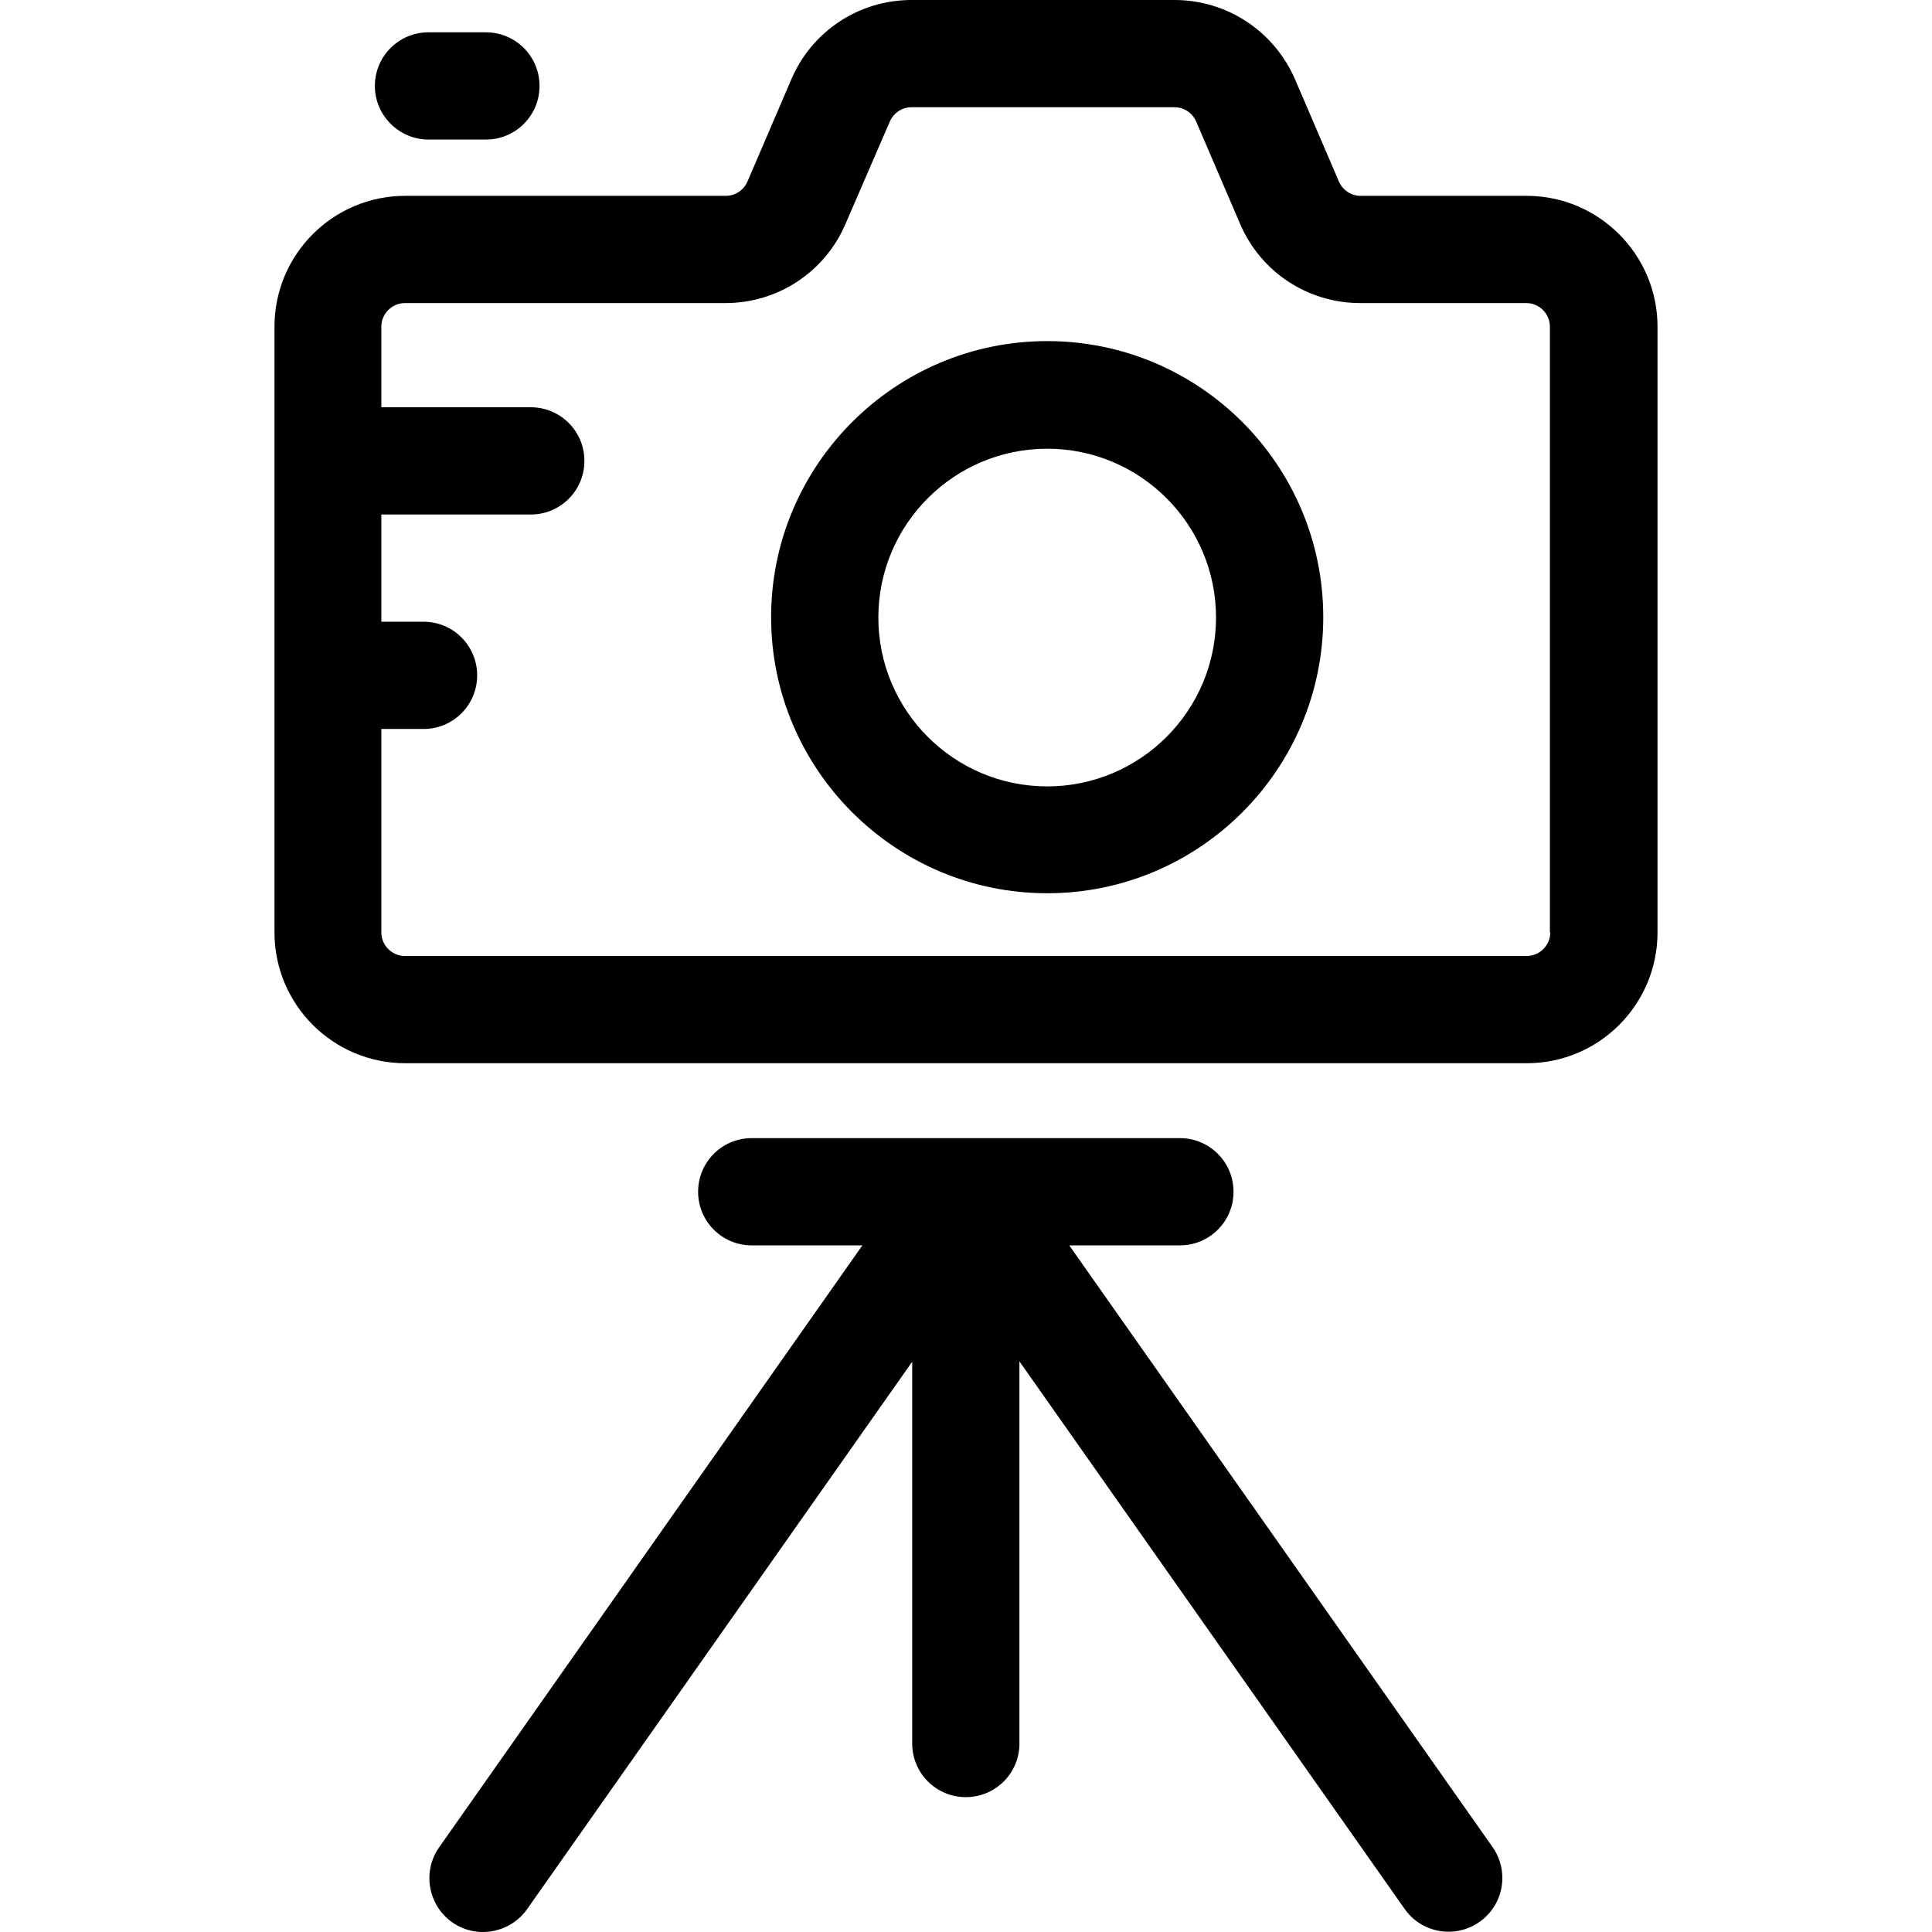
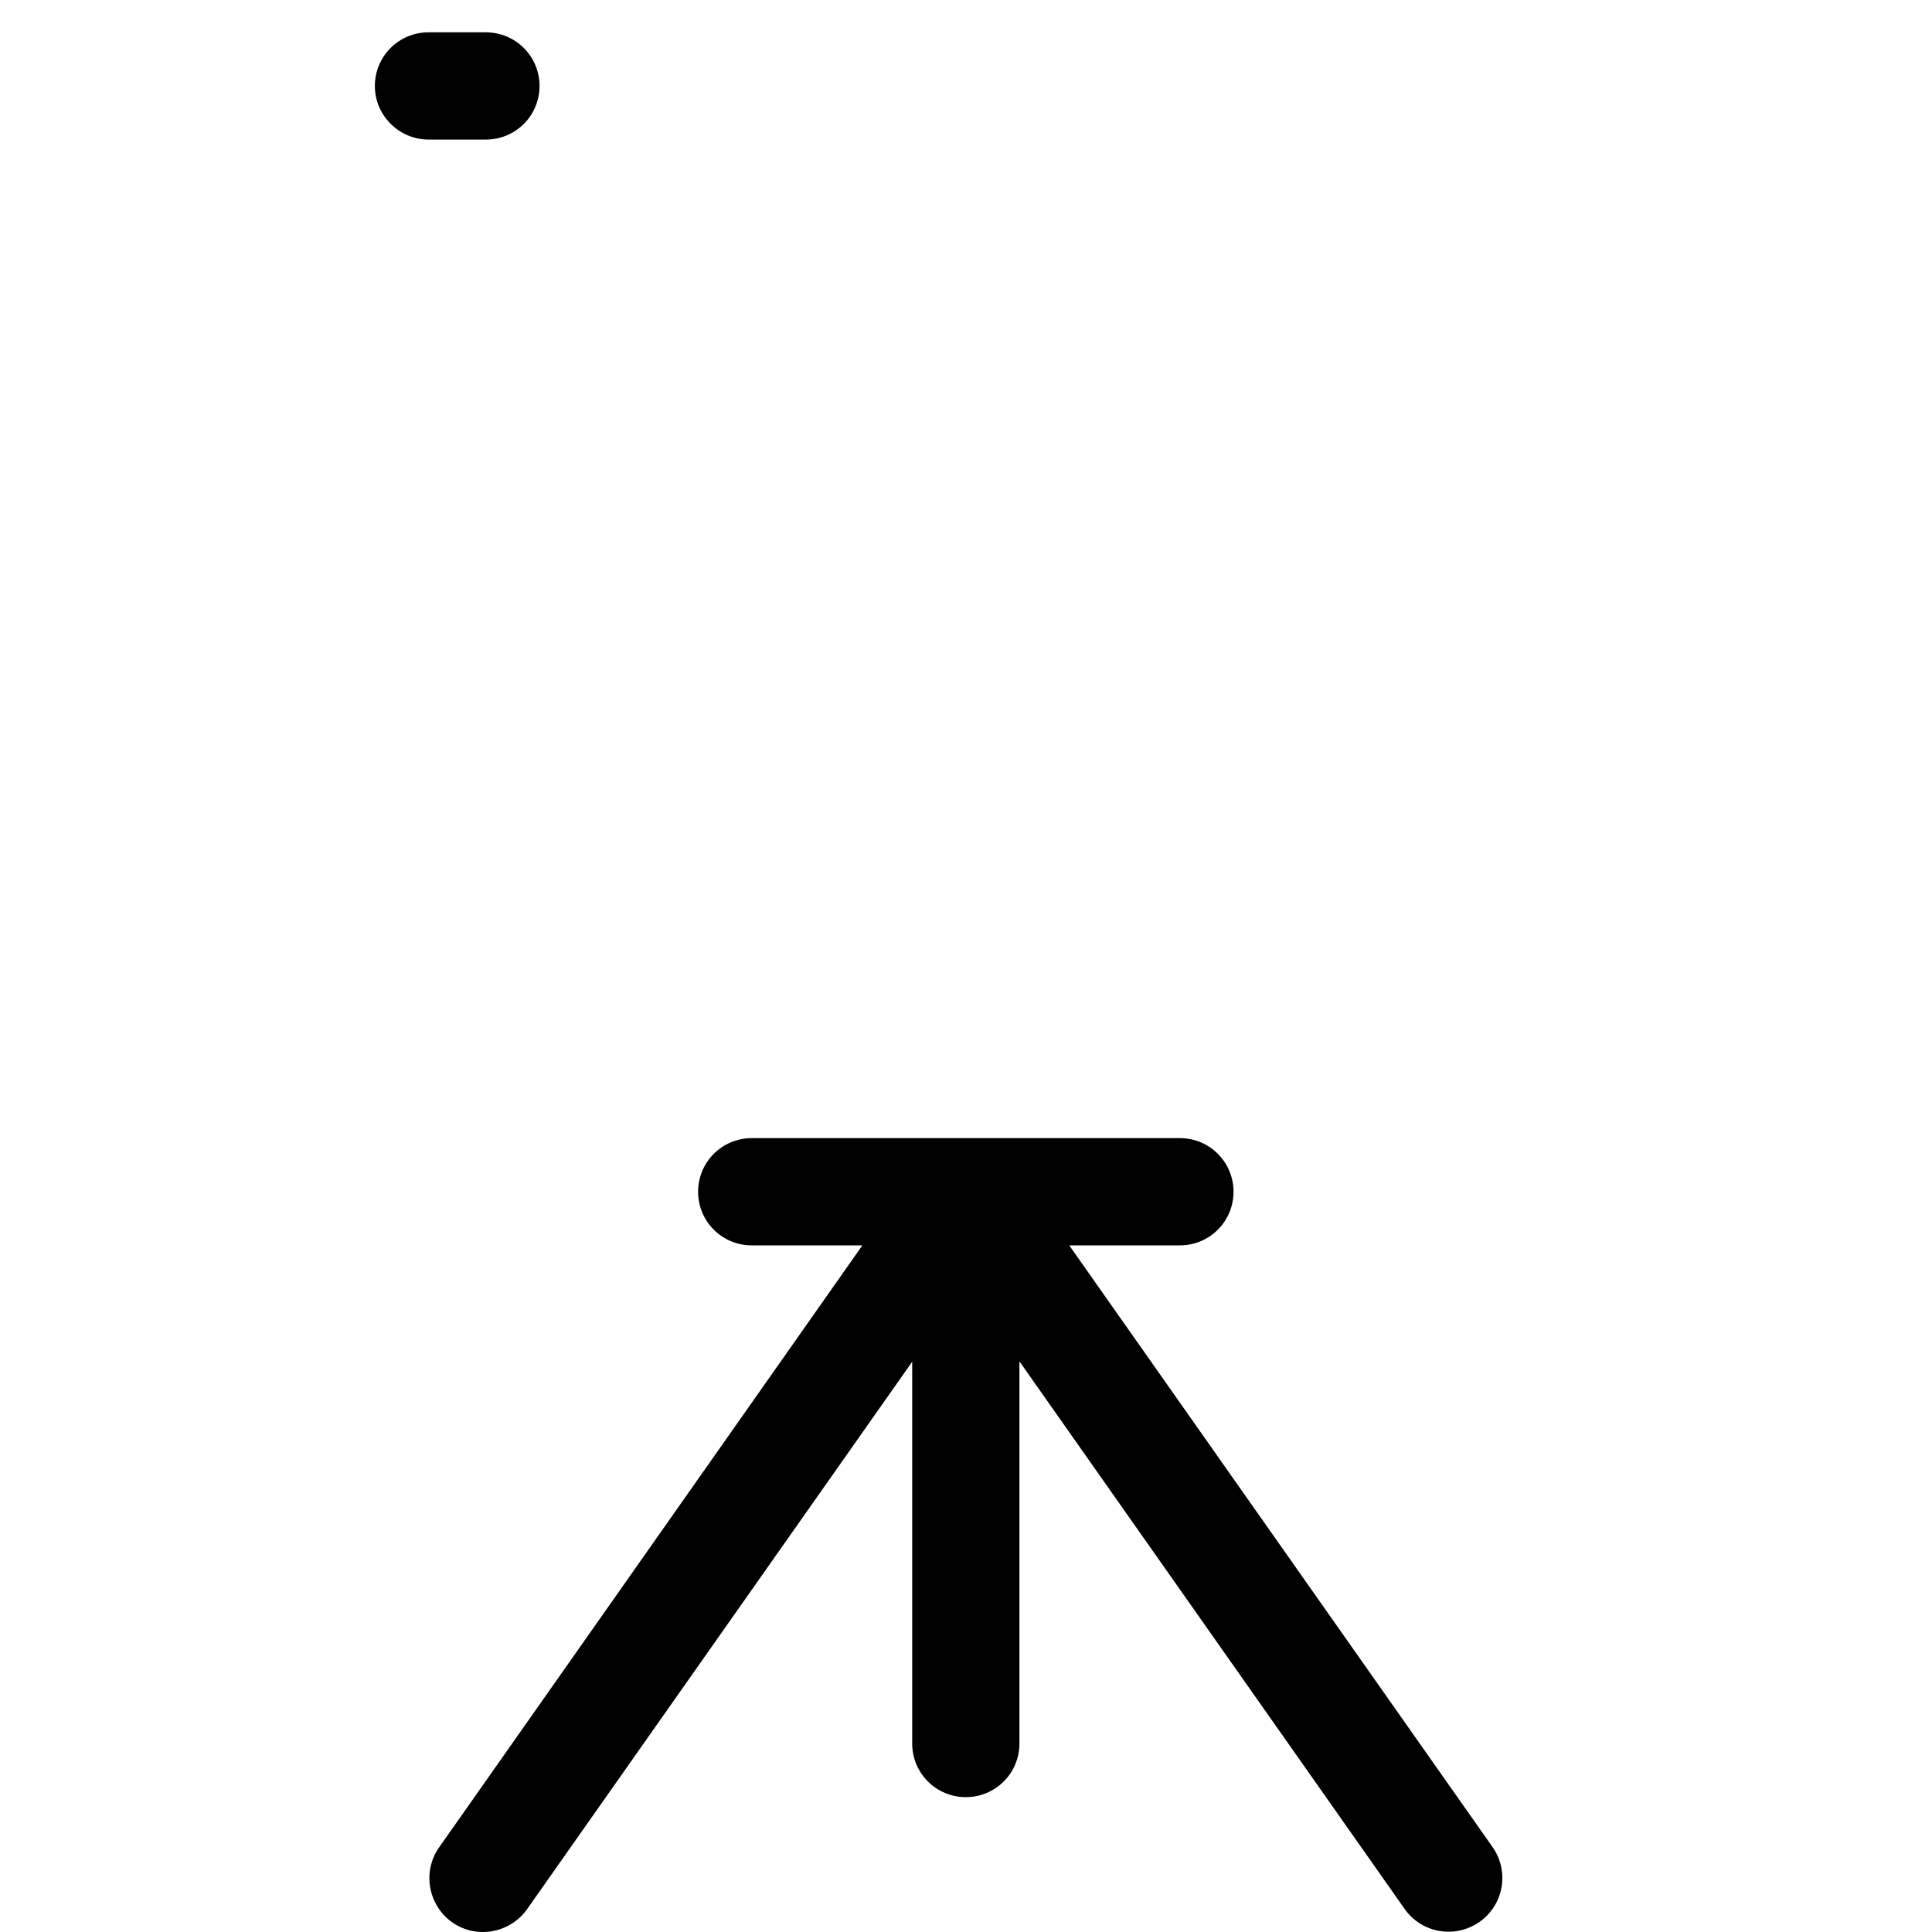
<svg xmlns="http://www.w3.org/2000/svg" fill="#000000" height="800px" width="800px" version="1.1" id="Layer_1" viewBox="0 0 508.065 508.065" xml:space="preserve">
  <g>
    <g>
-       <path d="M401.482,51.5h-43.7c-2.5,0-4.7-1.5-5.7-3.8l-11.5-26.8c-5.5-12.7-17.9-20.9-31.7-20.9h-69.2c-13.8,0-26.2,8.2-31.6,20.9    l-11.5,26.8c-1,2.3-3.2,3.8-5.7,3.8h-84.3c-19,0-34.4,15.4-34.4,34.4v159.3c0,19,15.4,34.4,34.4,34.4h294.9    c19,0,34.4-15.4,34.4-34.4V85.9C435.882,66.9,420.382,51.5,401.482,51.5z M401.482,251.4h-295c-3.4,0-6.2-2.8-6.2-6.2v-53.5h11.1    c7.8,0,14.1-6.3,14.1-14.1s-6.3-14.1-14.1-14.1h-11.1v-28.2h39.3c7.8,0,14.1-6.3,14.1-14.1c0-7.8-6.3-14.1-14.1-14.1h-39.3V85.9    c0-3.4,2.8-6.2,6.2-6.2h84.3c13.8,0,26.2-8.2,31.6-20.9l11.6-26.8c1-2.3,3.2-3.8,5.7-3.8h69.2c2.5,0,4.7,1.5,5.7,3.8l11.5,26.8    c5.4,12.7,17.8,20.9,31.6,20.9h43.7c3.4,0,6.2,2.8,6.2,6.2v159.3h0.1C407.682,248.6,404.882,251.4,401.482,251.4z" />
-     </g>
+       </g>
  </g>
  <g>
    <g>
      <path d="M127.782,8.5h-15.1c-7.8,0-14.1,6.3-14.1,14.1c0,7.8,6.4,14.1,14.1,14.1h15.1c7.8,0,14.1-6.3,14.1-14.1    C141.882,14.8,135.582,8.5,127.782,8.5z" />
    </g>
  </g>
  <g>
    <g>
      <path d="M392.483,485.7l-111.3-158.2h29.1c7.8,0,14.1-6.3,14.1-14.1c0-7.8-6.3-14.1-14.1-14.1h-112.6c-7.8,0-14.1,6.3-14.1,14.1    s6.3,14.1,14.1,14.1h29.1l-111.3,158.3c-4.5,6.4-2.9,15.2,3.4,19.7c6.4,4.5,15.2,2.9,19.7-3.4l101.3-144v100.4    c0,7.8,6.3,14.1,14.1,14.1c7.8,0,14.1-6.3,14.1-14.1V358l101.3,144c4.5,6.4,13.3,7.9,19.7,3.4S396.983,492.1,392.483,485.7z" />
    </g>
  </g>
  <g>
    <g>
-       <path d="M275.382,89.7c-40,0-72.6,32.6-72.6,72.6s32.6,72.6,72.6,72.6c40.1,0,72.6-32.6,72.6-72.6S315.482,89.7,275.382,89.7z     M275.382,206.8c-24.5,0-44.4-19.9-44.4-44.4c0-24.5,19.9-44.4,44.4-44.4s44.4,19.9,44.4,44.4S299.882,206.8,275.382,206.8z" />
-     </g>
+       </g>
  </g>
</svg>